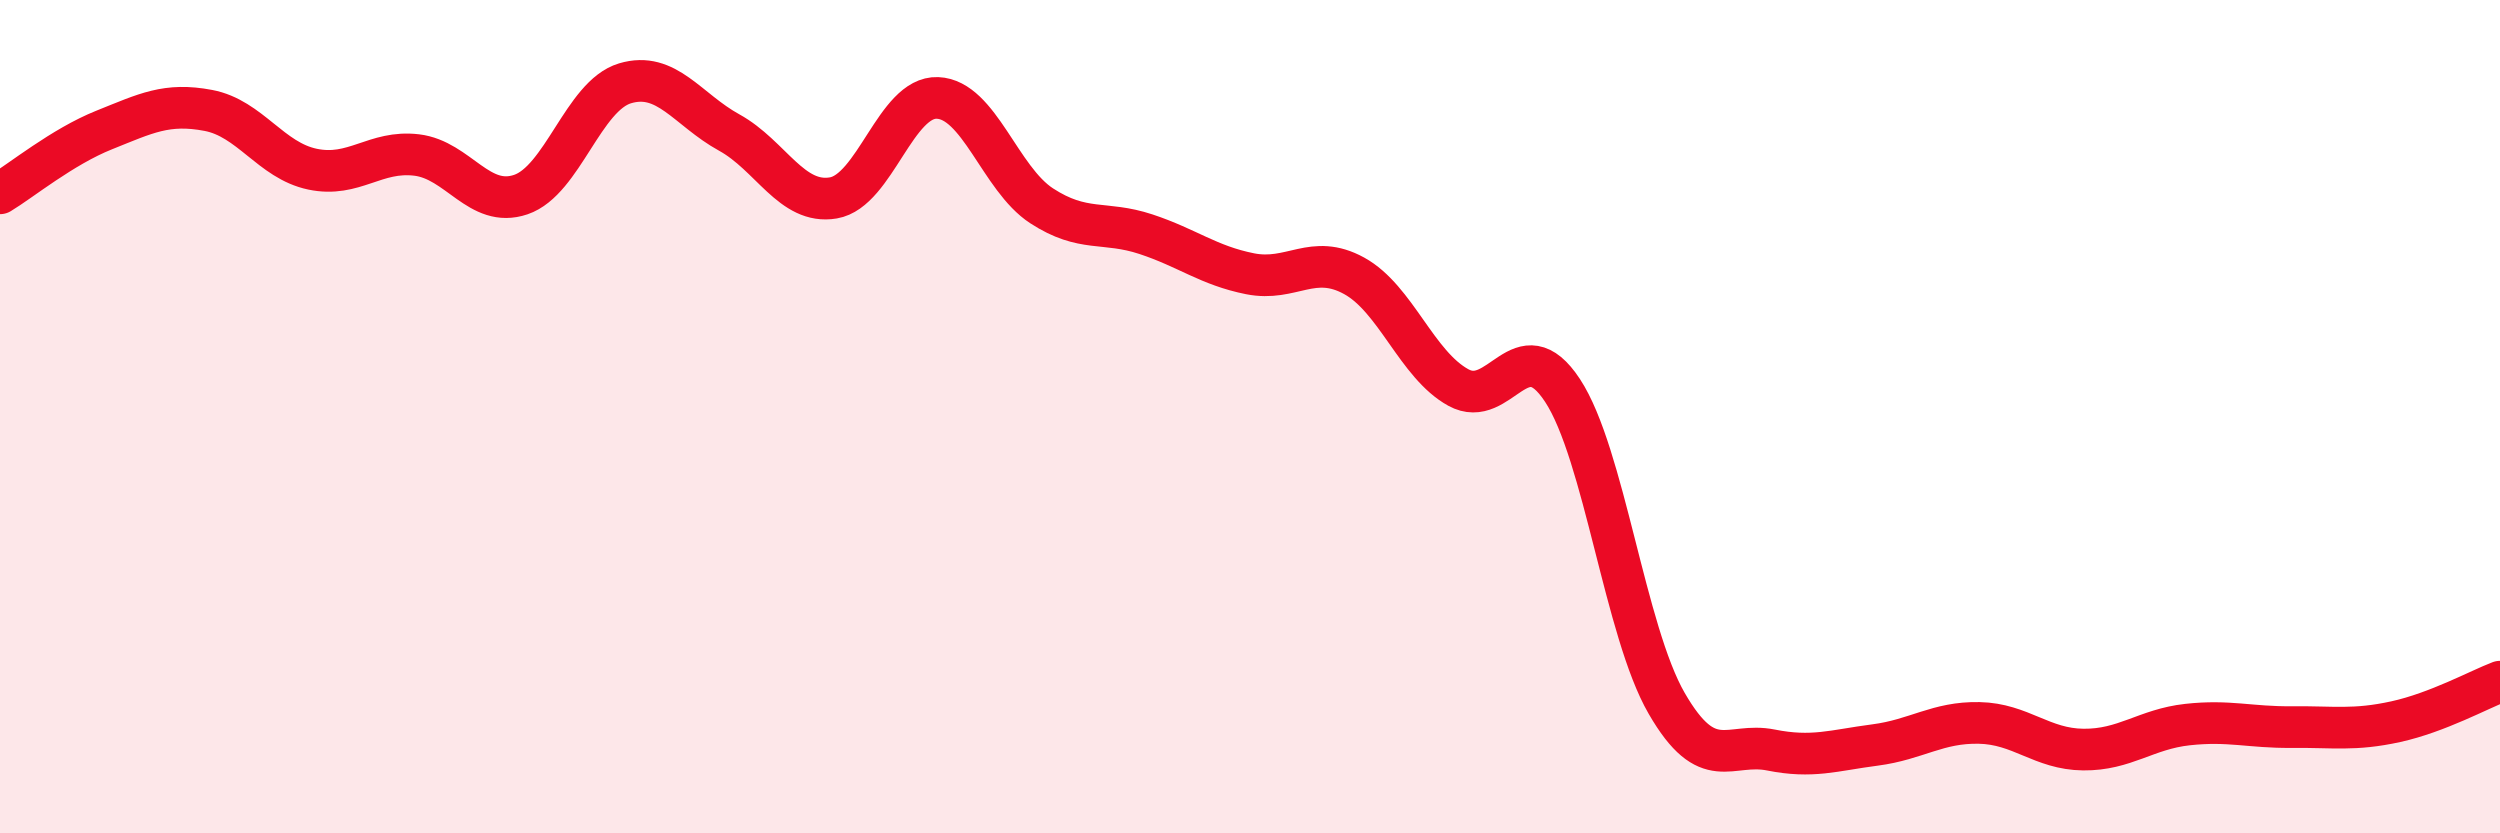
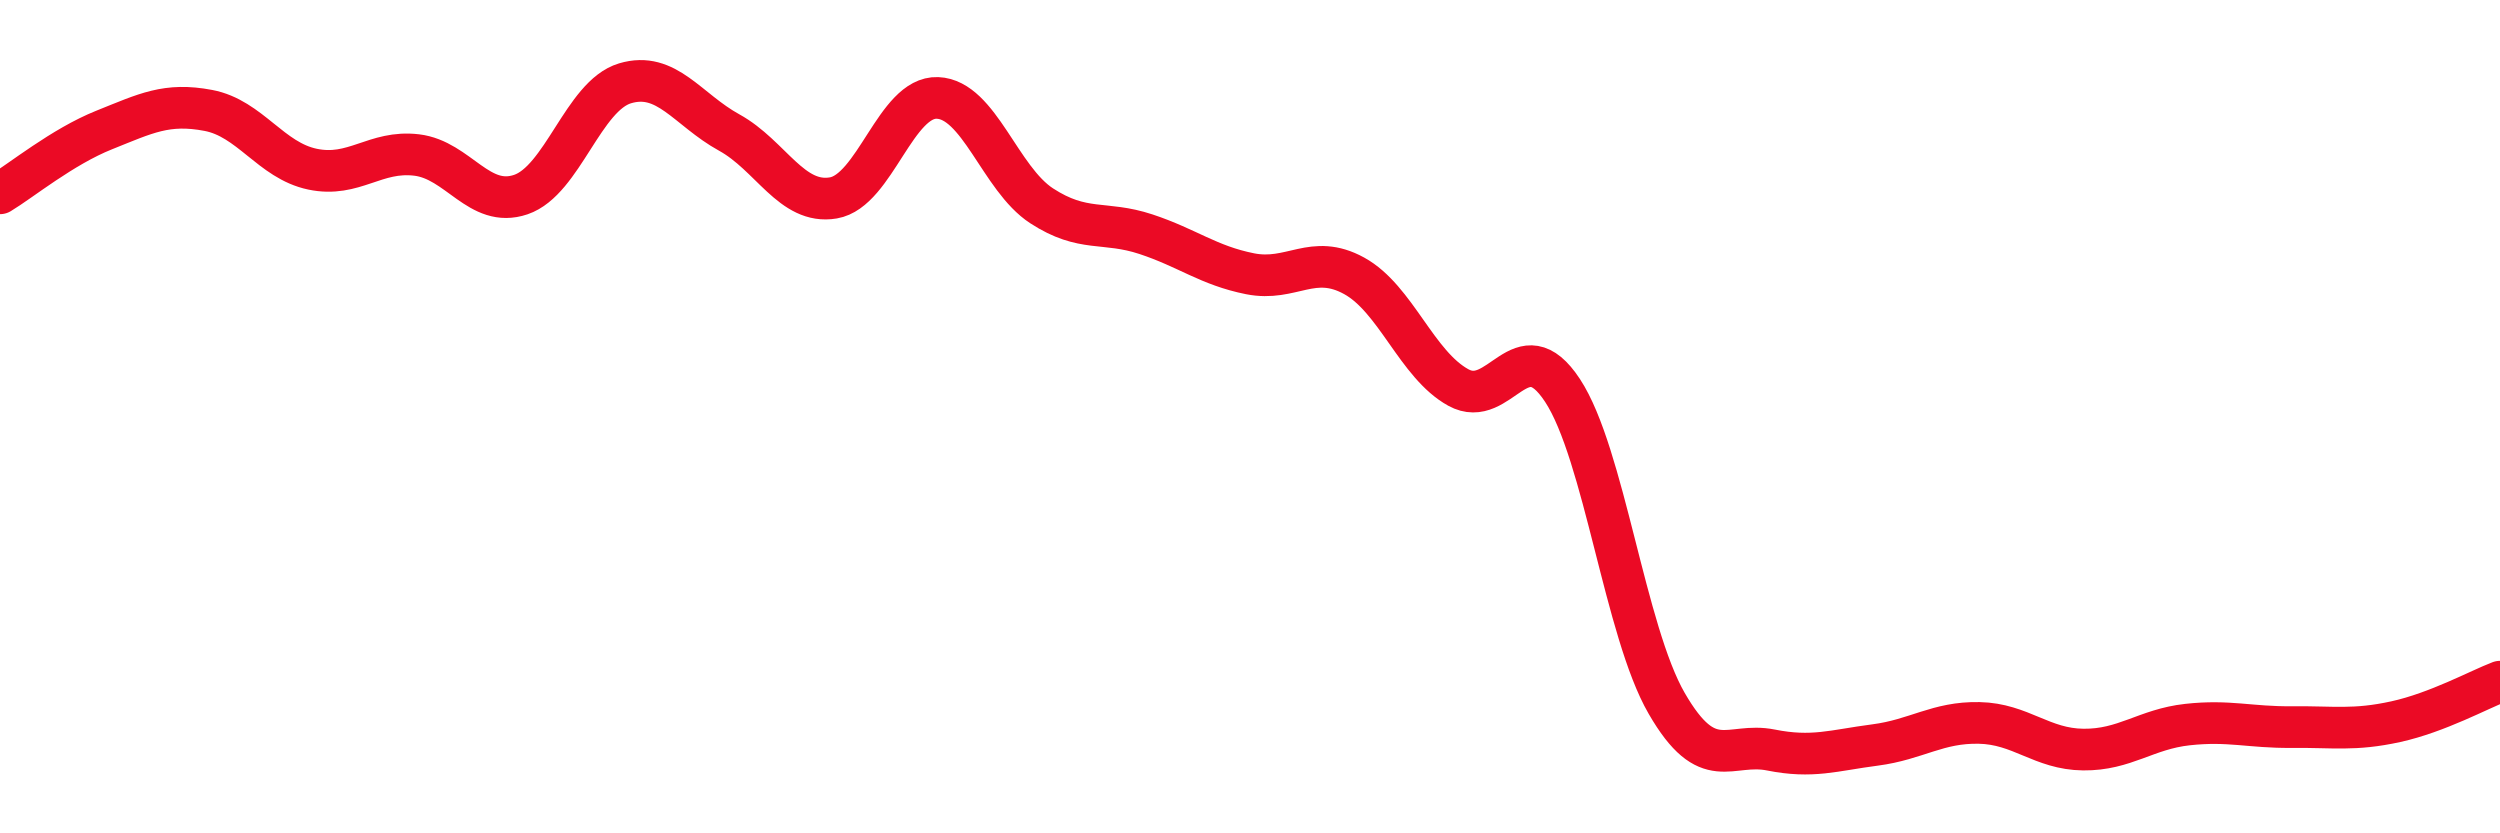
<svg xmlns="http://www.w3.org/2000/svg" width="60" height="20" viewBox="0 0 60 20">
-   <path d="M 0,4.64 C 0.5,4.34 1.5,3.52 2.5,3.12 C 3.5,2.72 4,2.46 5,2.65 C 6,2.84 6.5,3.85 7.5,4.06 C 8.5,4.27 9,3.6 10,3.72 C 11,3.84 11.5,5.01 12.5,4.67 C 13.5,4.33 14,2.3 15,2 C 16,1.7 16.5,2.63 17.5,3.18 C 18.5,3.73 19,4.92 20,4.75 C 21,4.58 21.5,2.31 22.5,2.35 C 23.5,2.39 24,4.29 25,4.94 C 26,5.59 26.5,5.29 27.5,5.62 C 28.5,5.95 29,6.37 30,6.57 C 31,6.77 31.5,6.07 32.5,6.62 C 33.5,7.17 34,8.75 35,9.3 C 36,9.85 36.5,7.85 37.5,9.37 C 38.5,10.89 39,15.15 40,16.88 C 41,18.61 41.5,17.8 42.5,18 C 43.5,18.2 44,18.01 45,17.88 C 46,17.75 46.5,17.33 47.5,17.35 C 48.5,17.37 49,17.98 50,17.99 C 51,18 51.5,17.5 52.5,17.39 C 53.5,17.28 54,17.46 55,17.45 C 56,17.44 56.5,17.54 57.5,17.32 C 58.5,17.1 59.5,16.55 60,16.36L60 20L0 20Z" fill="#EB0A25" opacity="0.1" stroke-linecap="round" stroke-linejoin="round" />
  <path d="M 0,4.64 C 0.5,4.34 1.5,3.52 2.5,3.12 C 3.5,2.72 4,2.46 5,2.65 C 6,2.84 6.5,3.85 7.5,4.06 C 8.5,4.27 9,3.6 10,3.72 C 11,3.84 11.5,5.01 12.5,4.67 C 13.5,4.33 14,2.3 15,2 C 16,1.7 16.5,2.63 17.5,3.18 C 18.5,3.73 19,4.92 20,4.75 C 21,4.58 21.5,2.31 22.5,2.35 C 23.5,2.39 24,4.29 25,4.94 C 26,5.59 26.5,5.29 27.5,5.62 C 28.5,5.95 29,6.37 30,6.57 C 31,6.77 31.5,6.07 32.5,6.62 C 33.5,7.17 34,8.75 35,9.3 C 36,9.85 36.5,7.85 37.5,9.37 C 38.5,10.89 39,15.15 40,16.88 C 41,18.61 41.5,17.8 42.5,18 C 43.5,18.2 44,18.01 45,17.88 C 46,17.75 46.5,17.33 47.5,17.35 C 48.5,17.37 49,17.98 50,17.99 C 51,18 51.5,17.5 52.5,17.39 C 53.5,17.28 54,17.46 55,17.45 C 56,17.44 56.5,17.54 57.5,17.32 C 58.5,17.1 59.5,16.55 60,16.36" stroke="#EB0A25" stroke-width="1" fill="none" stroke-linecap="round" stroke-linejoin="round" />
</svg>